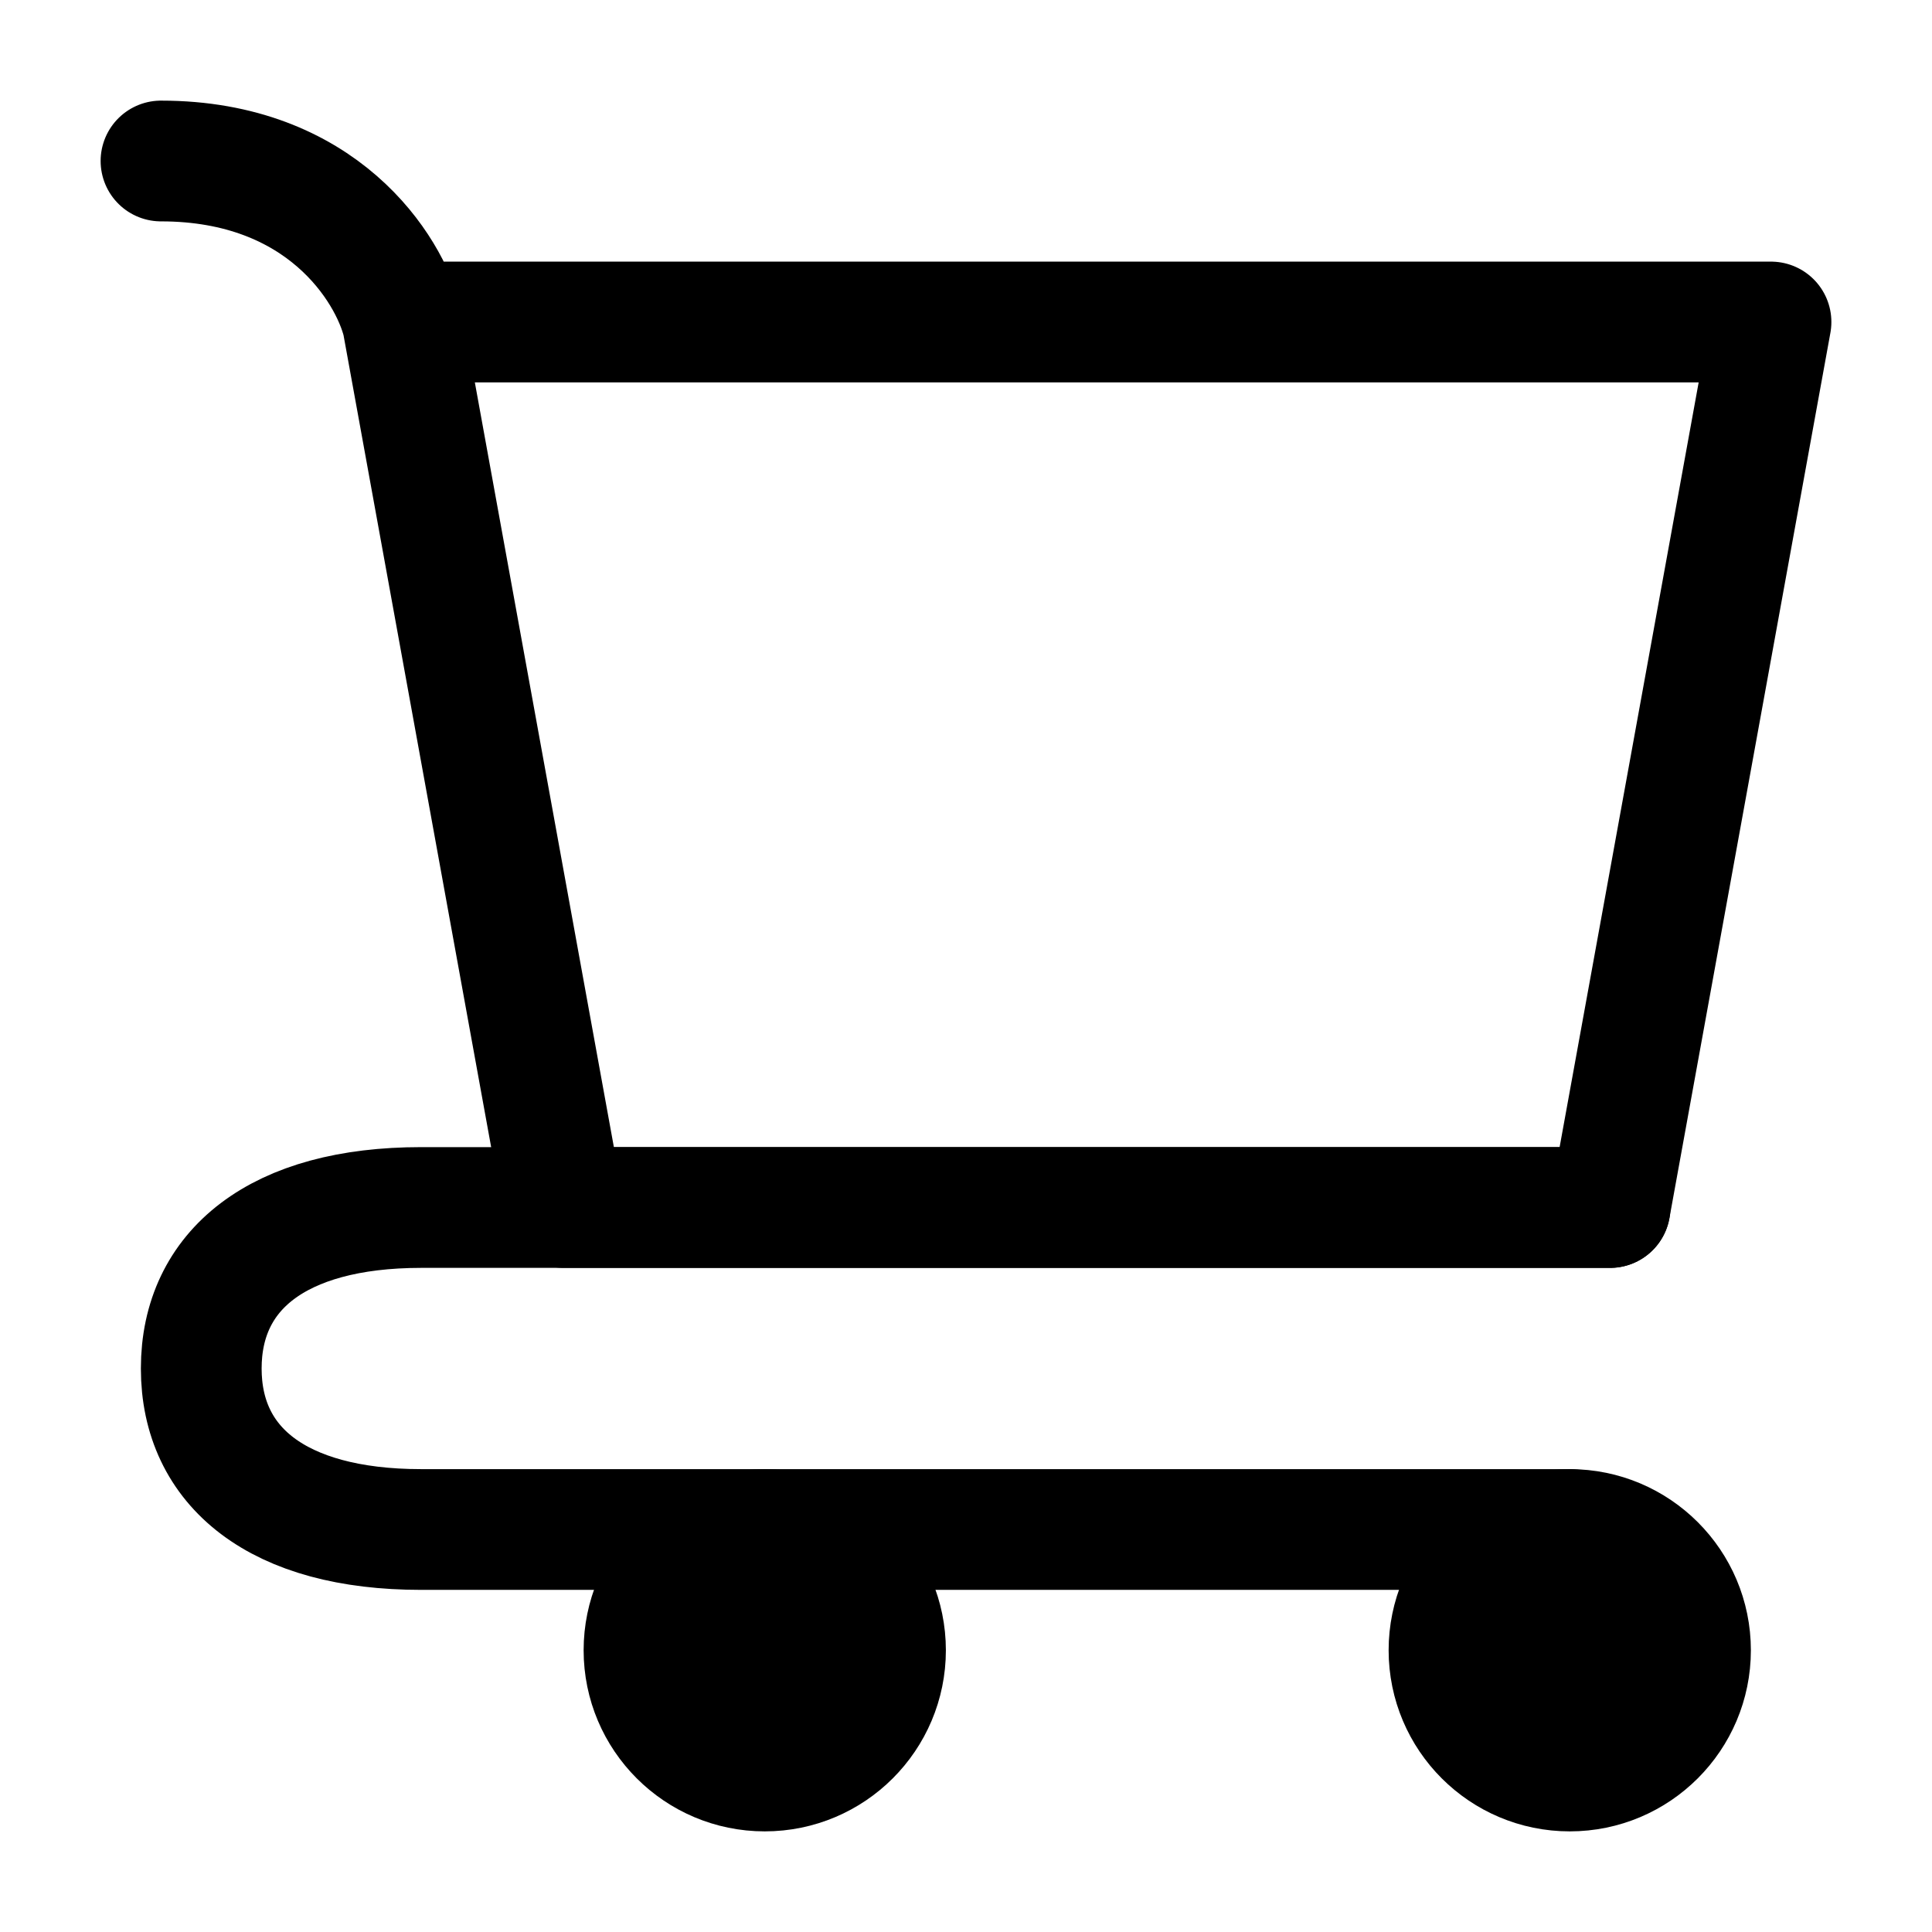
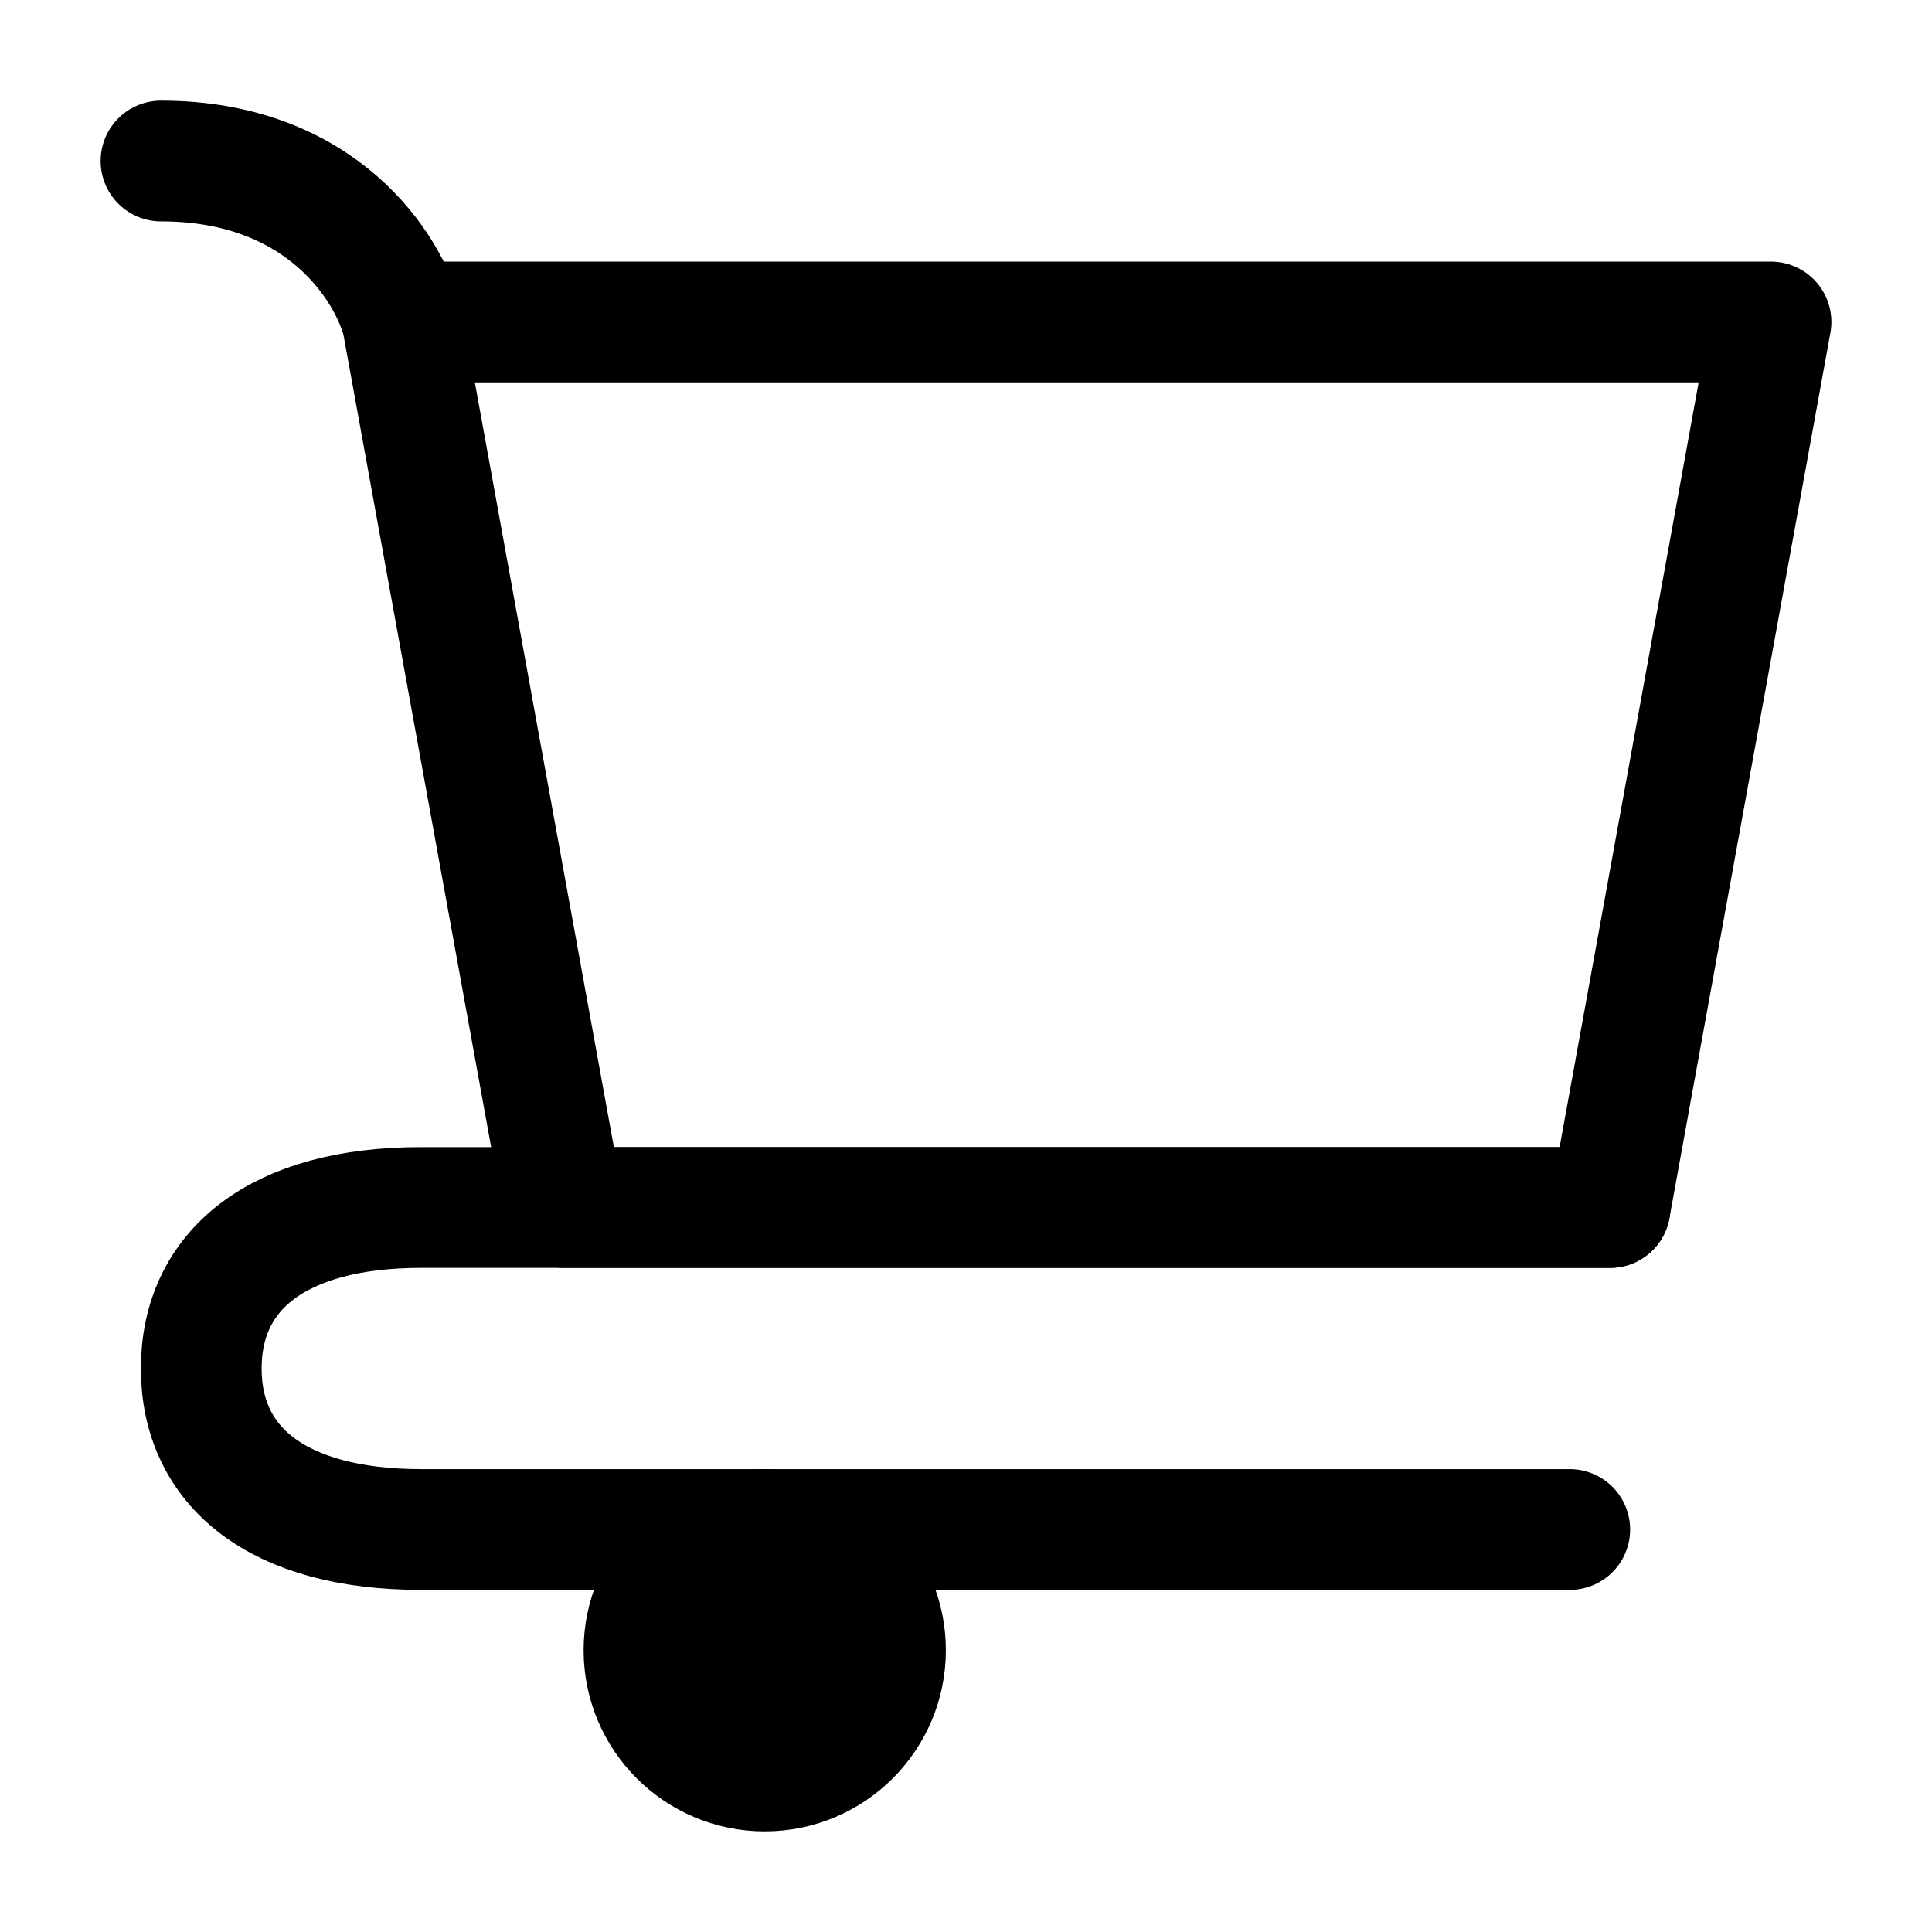
<svg xmlns="http://www.w3.org/2000/svg" width="800px" height="800px" viewBox="0 0 24 24" fill="none">
-   <path d="M19.5 22C20.328 22 21 21.328 21 20.5C21 19.672 20.328 19 19.5 19C18.672 19 18 19.672 18 20.5C18 21.328 18.672 22 19.5 22Z" fill="#000000" stroke="#000000" stroke-width="1.5" stroke-linecap="round" stroke-linejoin="round" />
  <path d="M9.5 22C10.328 22 11 21.328 11 20.5C11 19.672 10.328 19 9.5 19C8.672 19 8 19.672 8 20.5C8 21.328 8.672 22 9.5 22Z" fill="#000000" stroke="#000000" stroke-width="1.5" stroke-linecap="round" stroke-linejoin="round" />
-   <path d="M5 4H22L20 15H7L5 4ZM5 4C4.833 3.333 4 2 2 2" stroke="#000000" stroke-width="1.5" stroke-linecap="round" stroke-linejoin="round" />
+   <path d="M5 4H22L20 15H7L5 4ZC4.833 3.333 4 2 2 2" stroke="#000000" stroke-width="1.5" stroke-linecap="round" stroke-linejoin="round" />
  <path d="M20 15H7H5.231C3.446 15 2.5 15.781 2.5 17C2.5 18.219 3.446 19 5.231 19H19.5" stroke="#000000" stroke-width="1.5" stroke-linecap="round" stroke-linejoin="round" />
</svg>